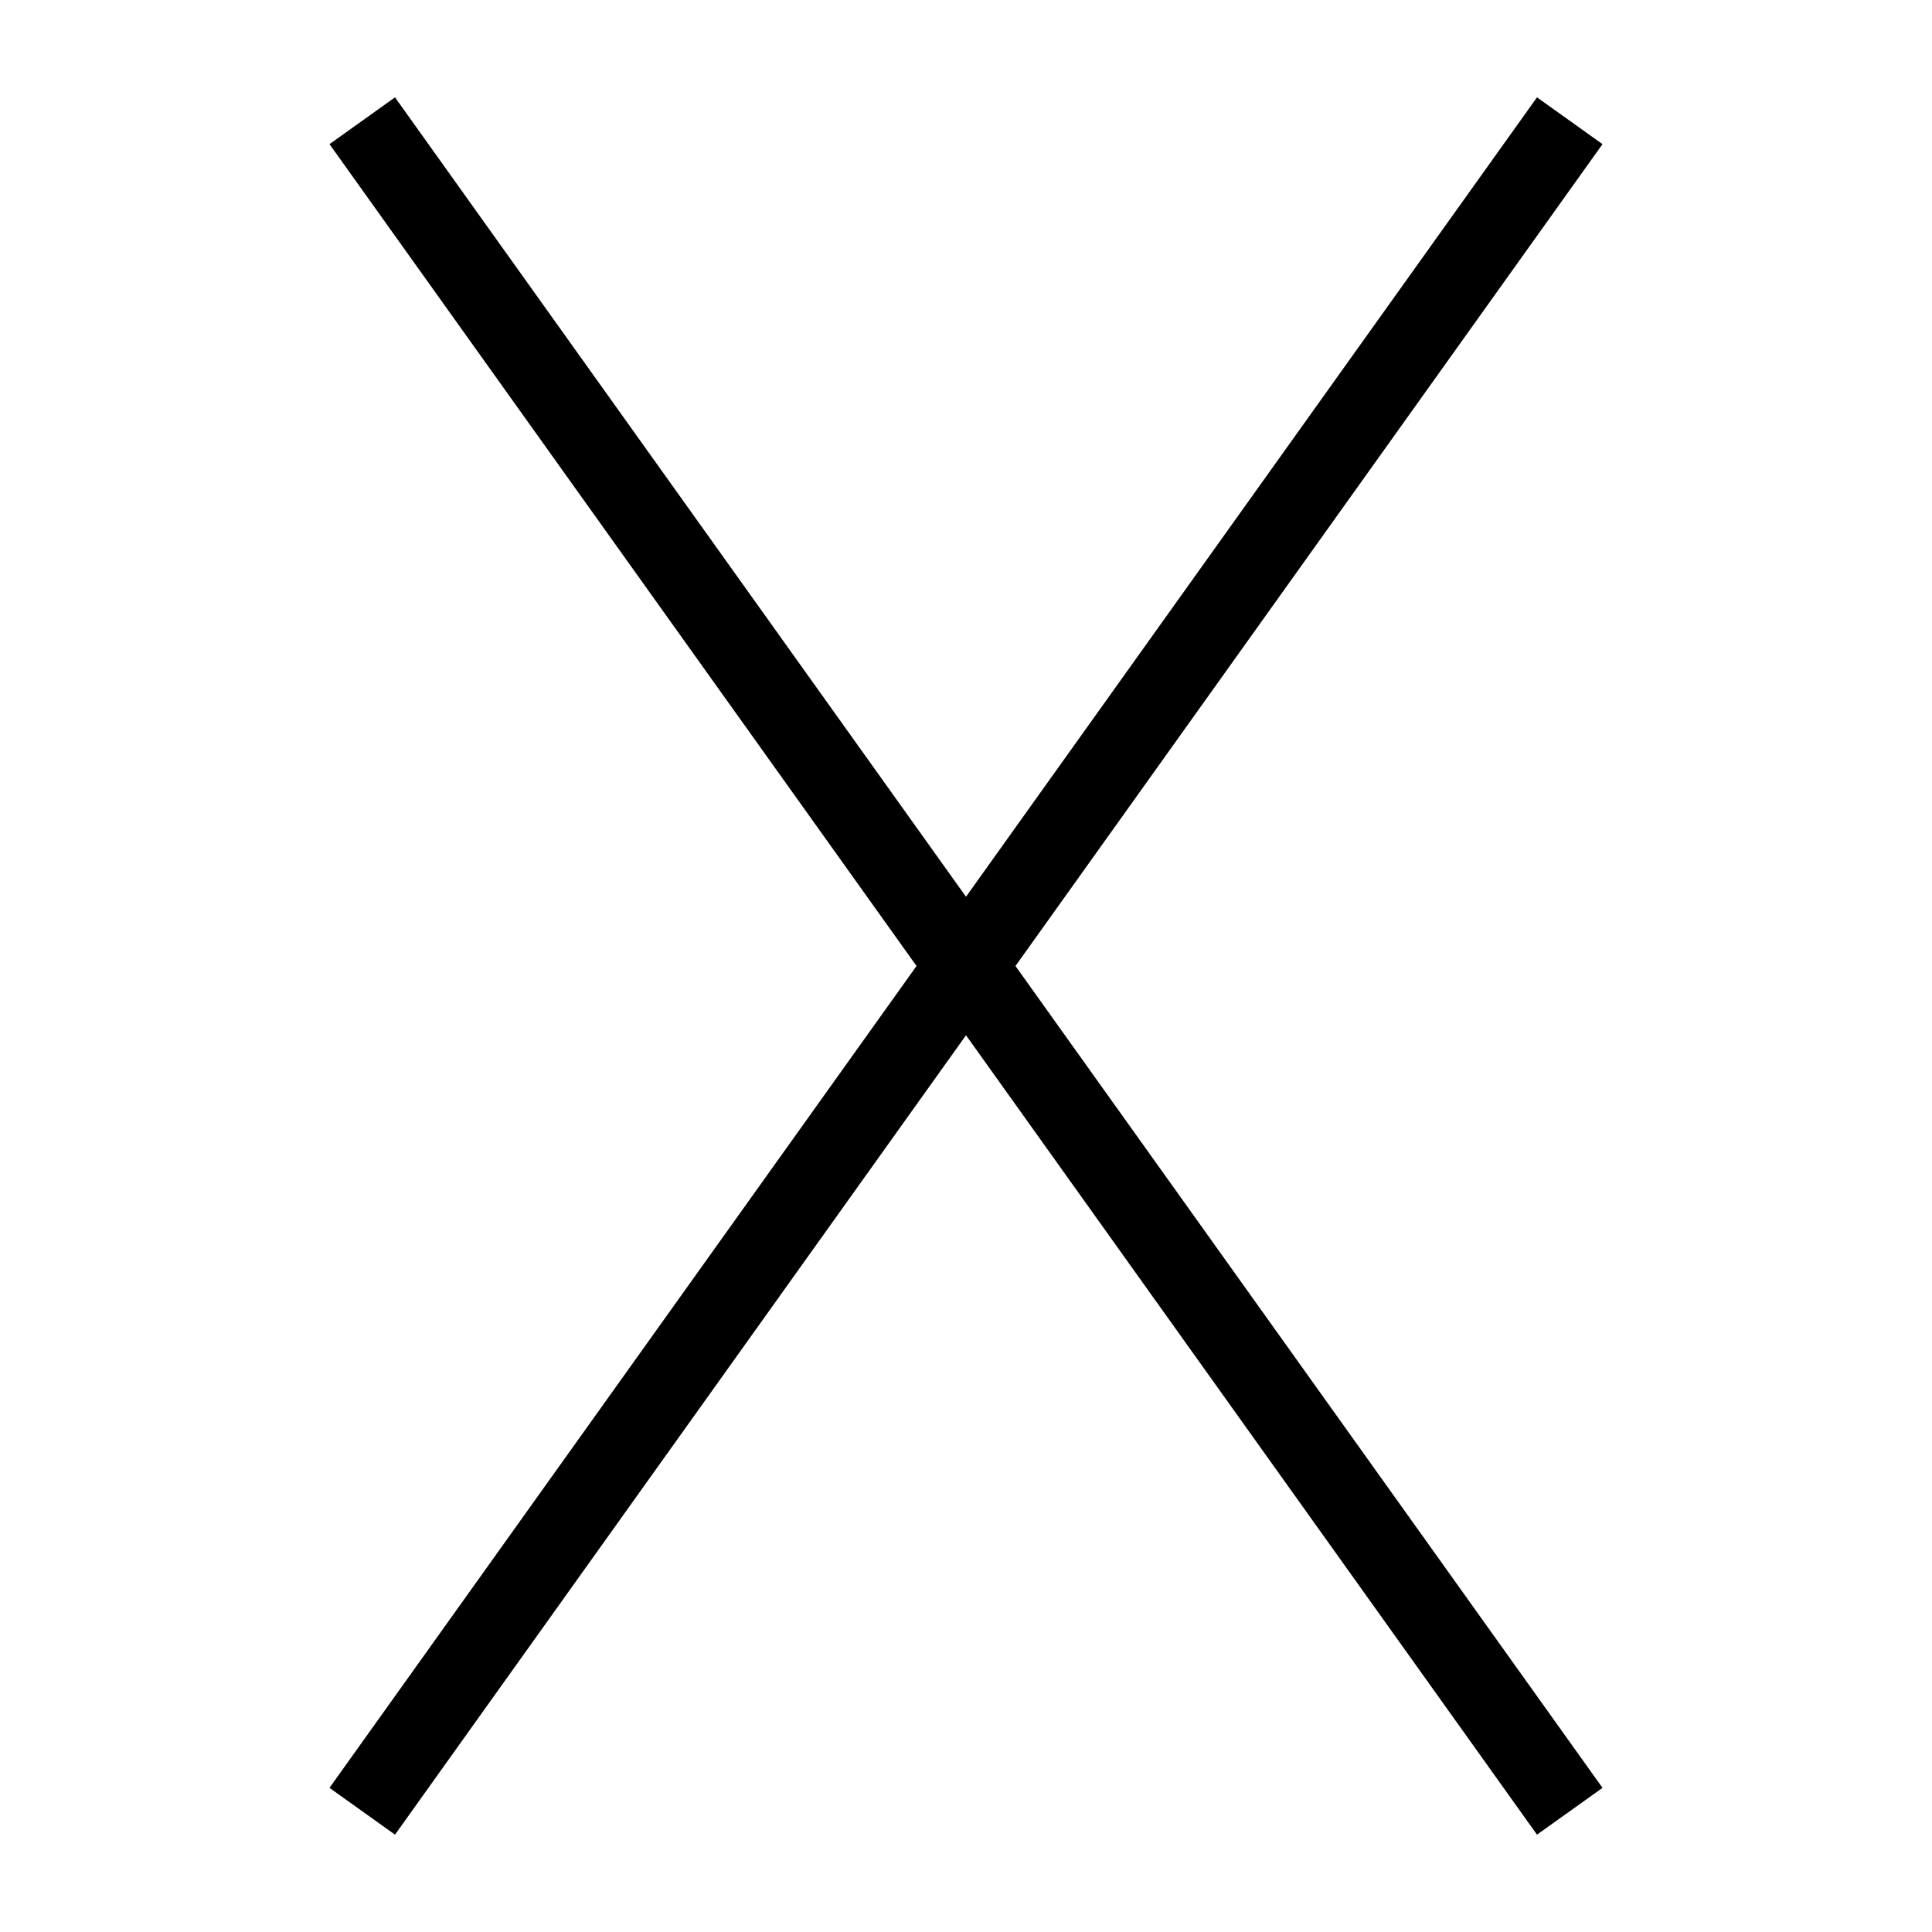
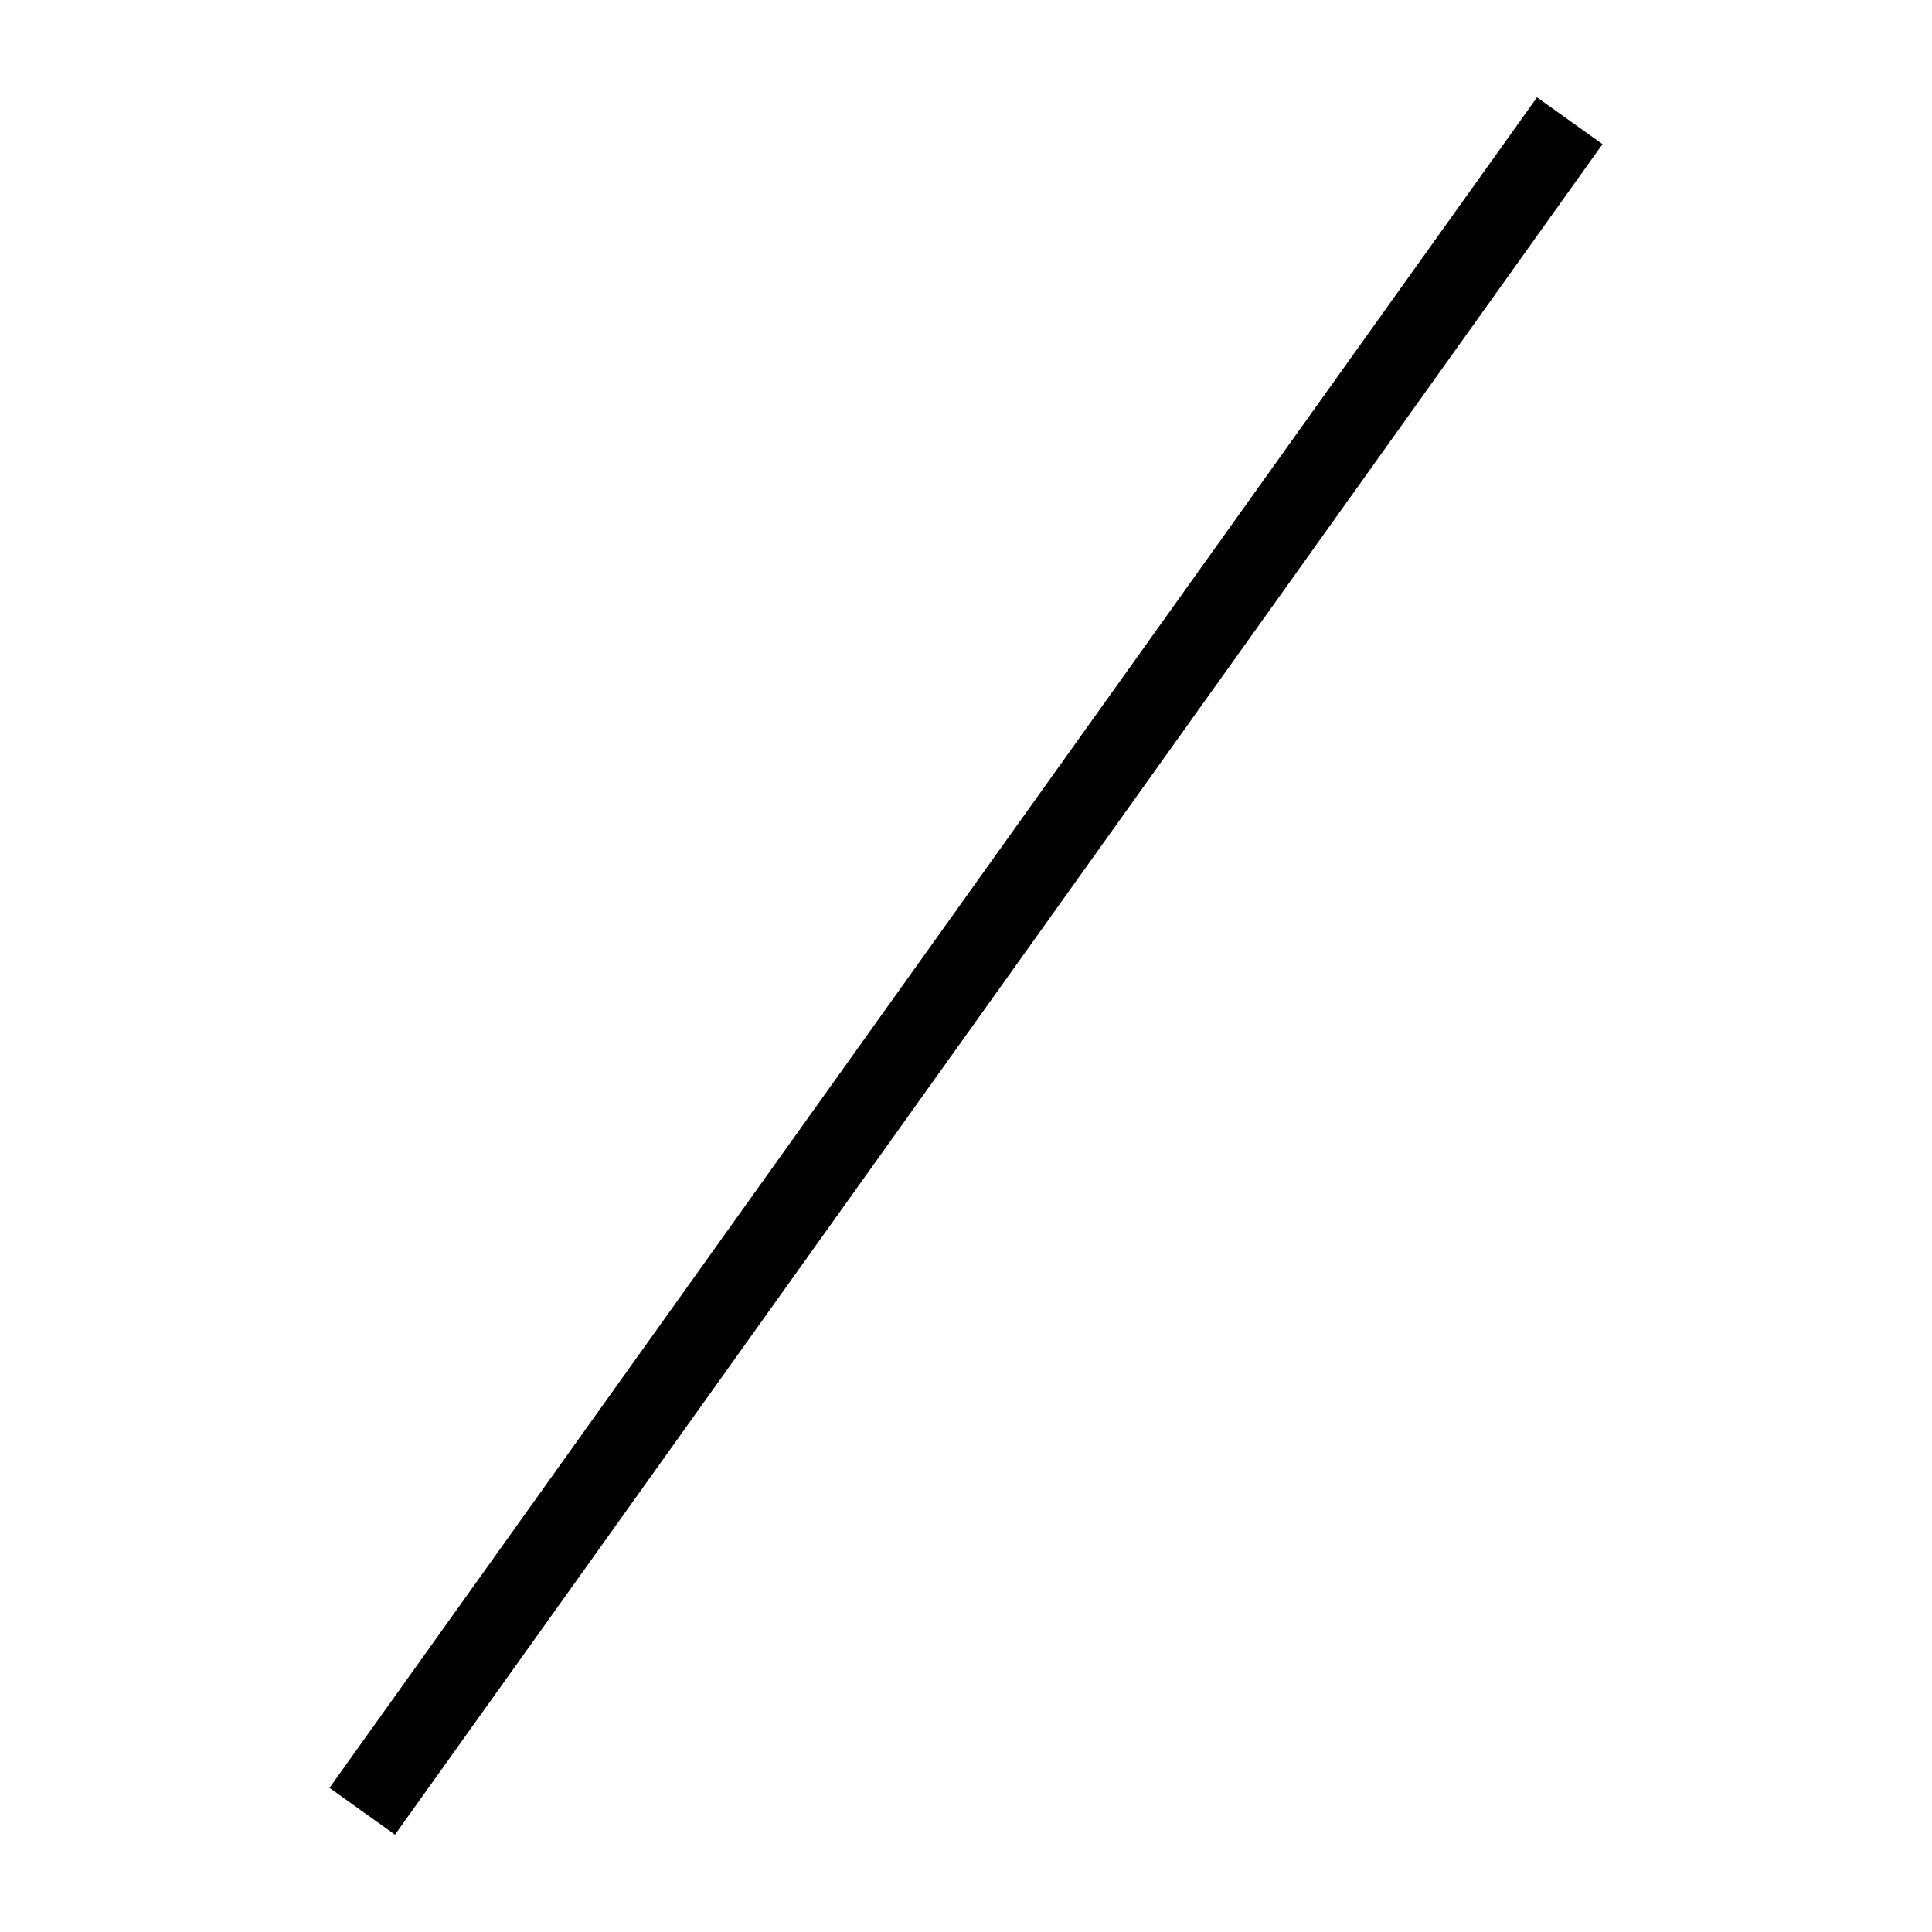
<svg xmlns="http://www.w3.org/2000/svg" fill="none" viewBox="0 0 24 24" id="Macos-Osx-Logo--Streamline-Logos">
  <desc>
    Macos Osx Logo Streamline Icon: https://streamlinehq.com
  </desc>
-   <path stroke="#000000" stroke-linejoin="round" d="m4.5 1.5 15 21" stroke-width="1" />
  <path stroke="#000000" stroke-linejoin="round" d="m19.5 1.5 -15 21" stroke-width="1" />
</svg>